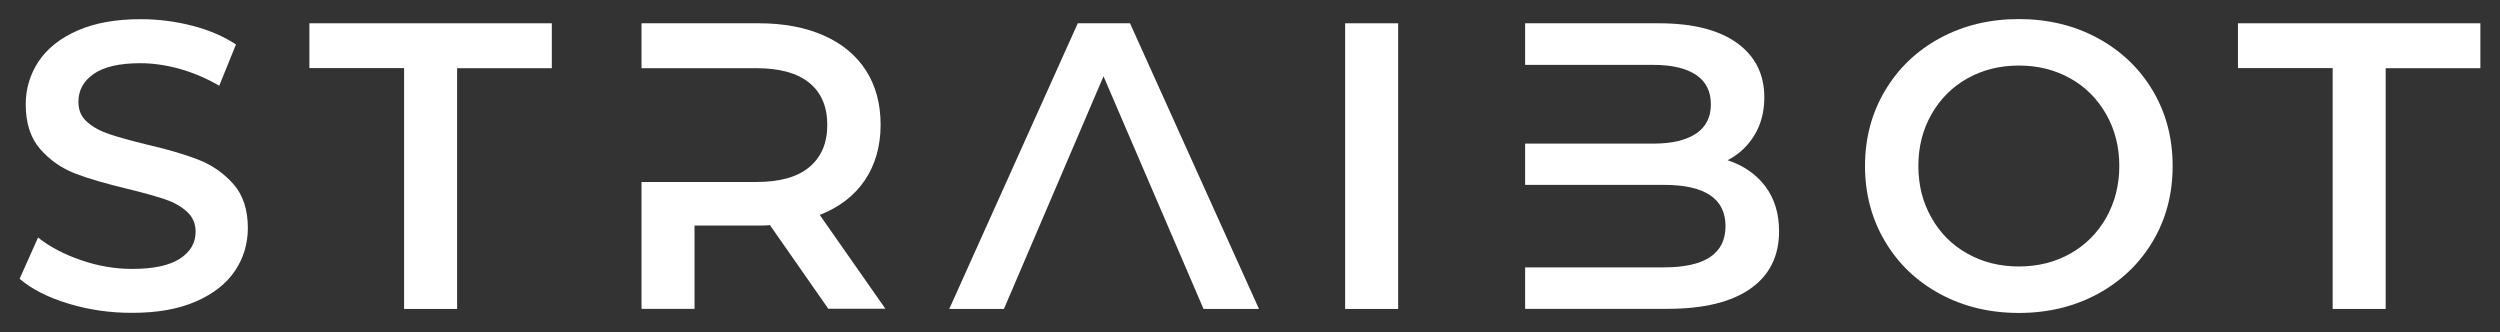
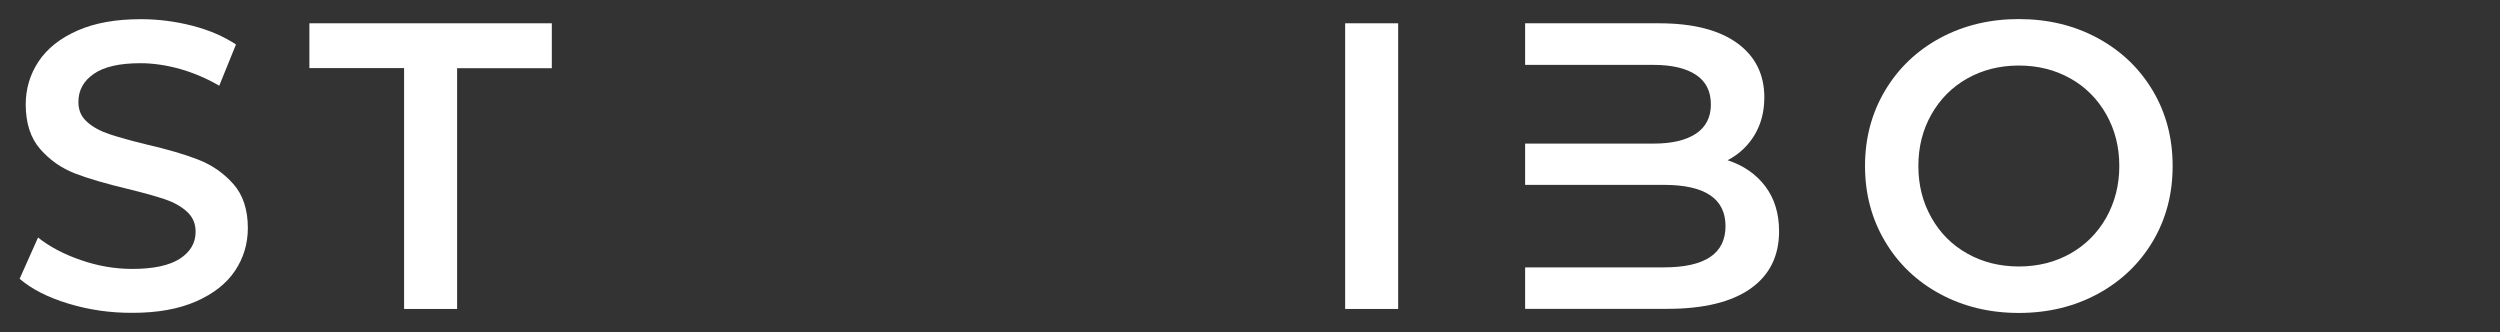
<svg xmlns="http://www.w3.org/2000/svg" version="1.1" id="Layer_1" x="0px" y="0px" viewBox="0 0 2254.4 299.5" xml:space="preserve">
  <rect x="0" y="0" width="2254.4" height="299.5" fill="#333333" stroke="none" />
  <g>
    <path fill="#FFFFFF" d="M61.7,273.8c-18.5-5.6-33.2-13.1-44-22.4l16.6-37.2c10.5,8.3,23.5,15.2,38.8,20.4 c15.3,5.3,30.7,7.9,46.2,7.9c19.1,0,33.4-3.1,42.9-9.2c9.4-6.1,14.2-14.2,14.2-24.3c0-7.4-2.6-13.4-7.9-18.2 c-5.3-4.8-12-8.5-20.1-11.2c-8.1-2.7-19.1-5.8-33.1-9.2c-19.6-4.7-35.5-9.3-47.7-14c-12.1-4.7-22.6-12-31.3-21.9 c-8.7-9.9-13.1-23.4-13.1-40.3c0-14.2,3.9-27.2,11.6-38.8c7.7-11.6,19.4-20.9,35-27.8c15.6-6.9,34.6-10.3,57.2-10.3 c15.7,0,31.2,2,46.4,5.9c15.2,3.9,28.3,9.6,39.4,16.9l-15.1,37.2c-11.3-6.6-23.1-11.6-35.3-15.1c-12.3-3.4-24.2-5.2-35.7-5.2 c-18.9,0-32.9,3.2-42.1,9.6C75.3,73,70.7,81.4,70.7,92c0,7.4,2.6,13.4,7.9,18c5.3,4.7,12,8.3,20.1,11c8.1,2.7,19.1,5.8,33.1,9.2 c19.1,4.4,34.8,9,47.1,13.8c12.3,4.8,22.8,12.1,31.5,21.9c8.7,9.8,13.1,23.1,13.1,39.7c0,14.2-3.9,27.1-11.6,38.6 c-7.7,11.5-19.4,20.7-35.1,27.6c-15.7,6.9-34.8,10.3-57.4,10.3C99.4,282.2,80.2,279.4,61.7,273.8z" />
    <path fill="#FFFFFF" d="M364.4,61.4H279V21h218.6v40.5h-85.4v217.1h-47.8V61.4z" />
    <path fill="#FFFFFF" d="M1213,21h47.8v257.6H1213V21z" />
-     <path fill="#FFFFFF" d="M1749.5,265.1c-21.1-11.4-37.7-27.2-49.7-47.5c-12-20.2-18-42.9-18-67.9c0-25,6-47.7,18-67.9 c12-20.2,28.6-36.1,49.7-47.5c21.1-11.4,44.8-17.1,71-17.1c26.2,0,49.9,5.7,71,17.1c21.1,11.4,37.7,27.2,49.7,47.3 c12,20.1,18,42.8,18,68.1c0,25.3-6,48-18,68.1c-12,20.1-28.6,35.9-49.7,47.3c-21.1,11.4-44.8,17.1-71,17.1 C1794.3,282.2,1770.6,276.5,1749.5,265.1z M1866.9,228.7c13.7-7.7,24.5-18.5,32.4-32.4c7.8-13.9,11.8-29.4,11.8-46.6 c0-17.2-3.9-32.7-11.8-46.6c-7.9-13.9-18.6-24.7-32.4-32.4c-13.7-7.7-29.2-11.6-46.4-11.6c-17.2,0-32.6,3.9-46.4,11.6 c-13.7,7.7-24.5,18.5-32.4,32.4c-7.9,13.9-11.8,29.4-11.8,46.6c0,17.2,3.9,32.7,11.8,46.6c7.8,13.9,18.6,24.7,32.4,32.4 c13.7,7.7,29.2,11.6,46.4,11.6C1837.7,240.3,1853.2,236.4,1866.9,228.7z" />
-     <path fill="#FFFFFF" d="M2103.5,61.4h-85.4V21h218.6v40.5h-85.4v217.1h-47.8V61.4z" />
-     <path fill="#FFFFFF" d="M578.5,164.1v114.4h47.8v-75.1h58.1c4.4,0,7.7-0.1,9.9-0.4l52.6,75.4h51.5l-59.2-84.6 c17.7-6.9,31.2-17.3,40.7-31.3c9.4-14,14.2-30.7,14.2-50c0-18.9-4.4-35.2-13.2-48.9c-8.8-13.7-21.5-24.3-38.1-31.6s-36-11-58.3-11 h-106v40.5h103.8c20.8,0,36.7,4.4,47.5,13.2c10.8,8.8,16.2,21.5,16.2,37.9c0,16.4-5.4,29.1-16.2,38.1c-10.8,9-26.6,13.4-47.5,13.4 H578.5z" />
-     <polygon fill="#FFFFFF" points="1085.3,278.6 1135.3,278.6 1019,21 971.9,21 856,278.6 905.3,278.6 995.1,68.8 " />
+     <path fill="#FFFFFF" d="M1749.5,265.1c-21.1-11.4-37.7-27.2-49.7-47.5c-12-20.2-18-42.9-18-67.9c0-25,6-47.7,18-67.9 c12-20.2,28.6-36.1,49.7-47.5c21.1-11.4,44.8-17.1,71-17.1c26.2,0,49.9,5.7,71,17.1c21.1,11.4,37.7,27.2,49.7,47.3 c12,20.1,18,42.8,18,68.1c0,25.3-6,48-18,68.1c-12,20.1-28.6,35.9-49.7,47.3c-21.1,11.4-44.8,17.1-71,17.1 C1794.3,282.2,1770.6,276.5,1749.5,265.1z M1866.9,228.7c13.7-7.7,24.5-18.5,32.4-32.4c7.8-13.9,11.8-29.4,11.8-46.6 c0-17.2-3.9-32.7-11.8-46.6c-7.9-13.9-18.6-24.7-32.4-32.4c-13.7-7.7-29.2-11.6-46.4-11.6c-17.2,0-32.6,3.9-46.4,11.6 c-13.7,7.7-24.5,18.5-32.4,32.4c-7.9,13.9-11.8,29.4-11.8,46.6c0,17.2,3.9,32.7,11.8,46.6c7.8,13.9,18.6,24.7,32.4,32.4 c13.7,7.7,29.2,11.6,46.4,11.6C1837.7,240.3,1853.2,236.4,1866.9,228.7" />
    <path fill="#FFFFFF" d="M1375.3,241v37.5h128.1c32.9,0,57.9-6.1,75.1-18.2c17.2-12.1,25.8-29.4,25.8-51.7 c0-16.2-4.2-29.7-12.5-40.7c-8.3-10.9-19.6-18.7-33.9-23.4c10.3-5.4,18.4-13,24.3-22.8c5.9-9.8,8.8-21.1,8.8-33.9 c0-20.8-8.2-37.2-24.7-49.1C1549.8,26.9,1526.4,21,1496,21h-120.7v37.5h115.6c16.7,0,29.5,3,38.5,9c9,6,13.4,14.9,13.4,26.7 c0,11.5-4.5,20.3-13.4,26.3c-9,6-21.8,9-38.5,9h-115.6v37.2h125.1c37,0,55.6,12.4,55.6,37.2c0,24.8-18.5,37.2-55.6,37.2H1375.3z" />
  </g>
</svg>